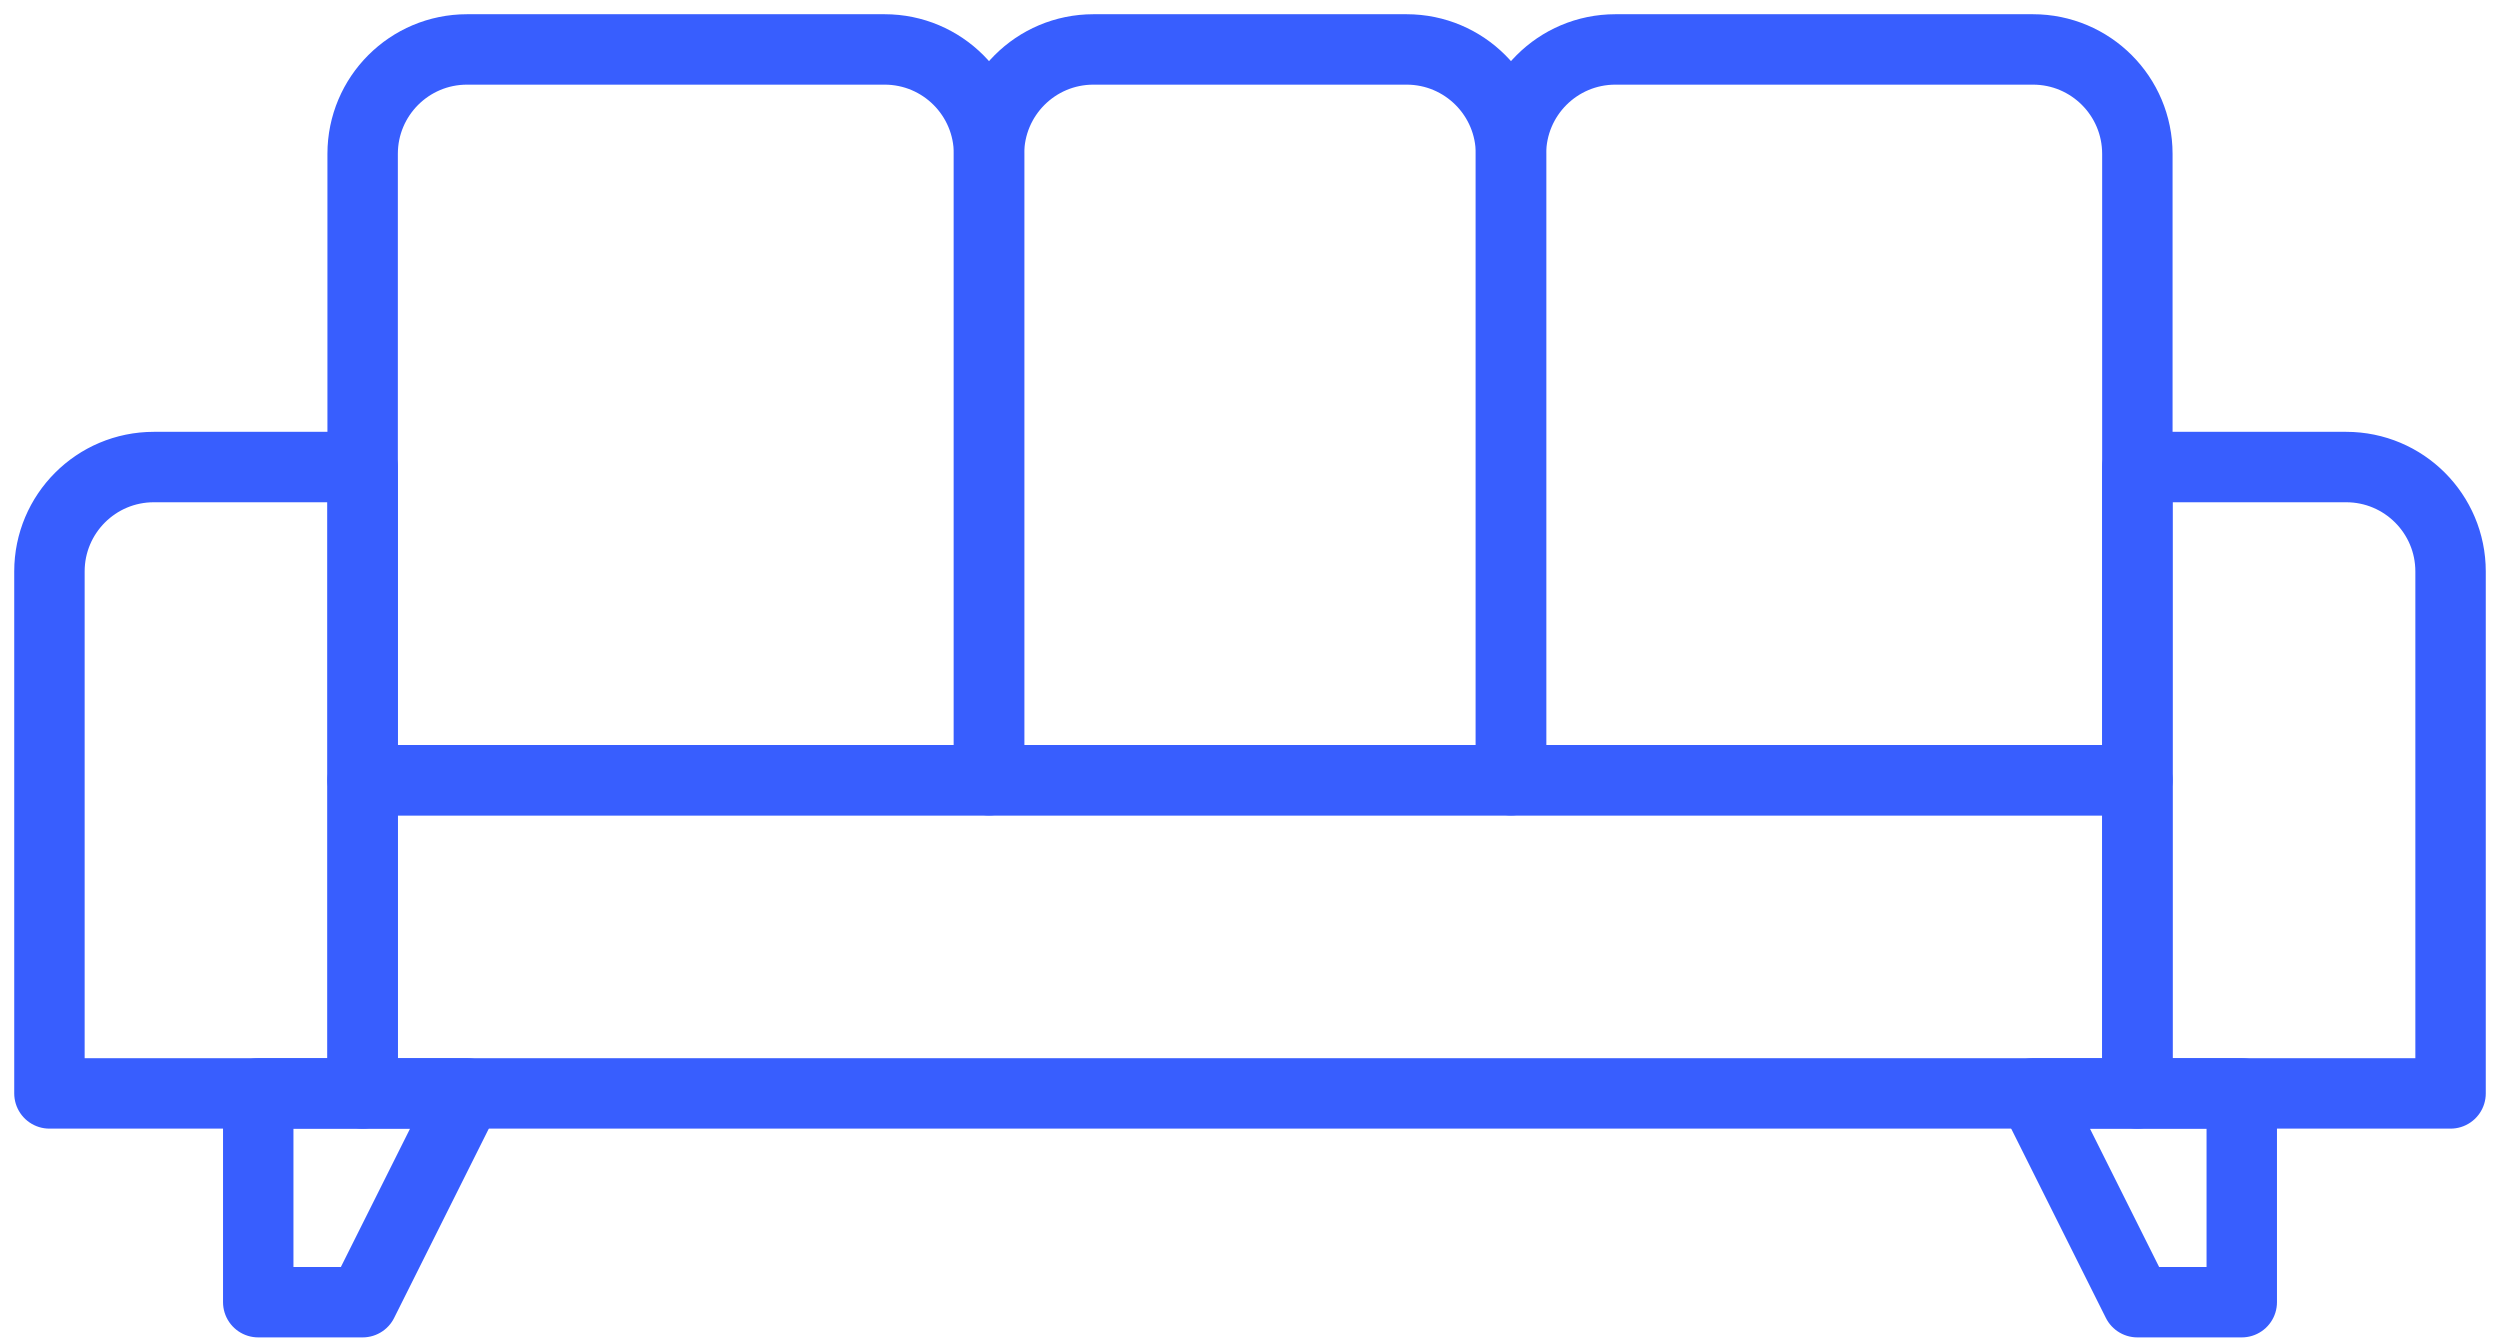
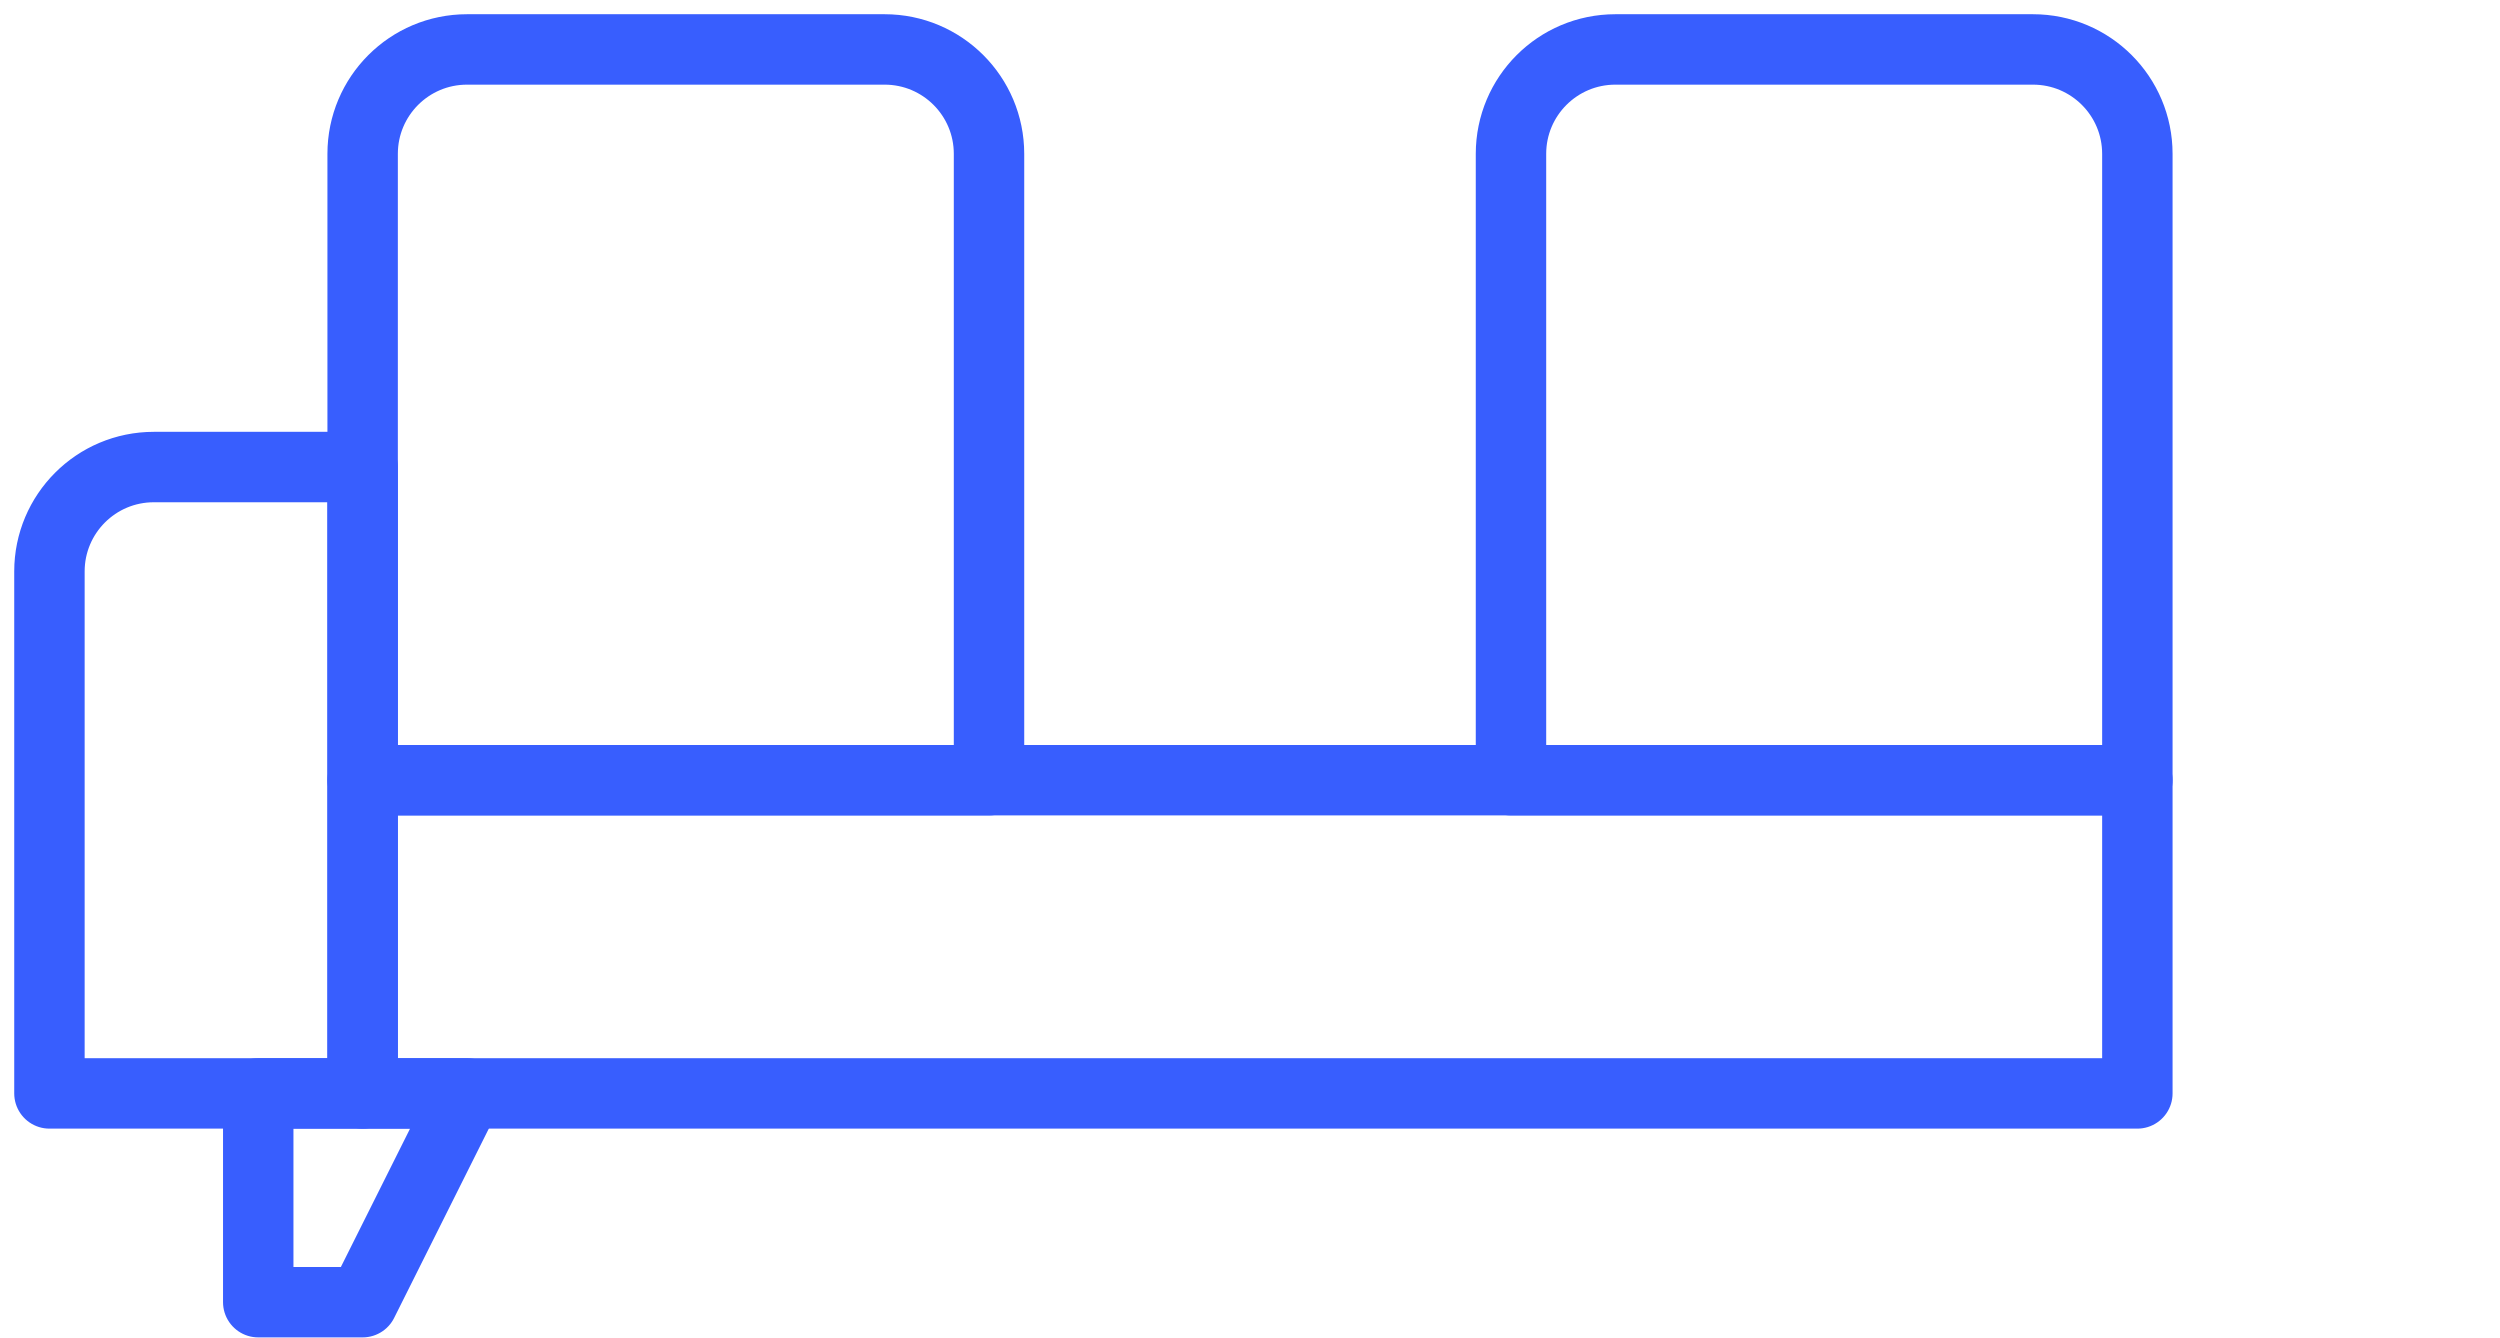
<svg xmlns="http://www.w3.org/2000/svg" width="71px" height="38px" viewBox="0 0 71 38" version="1.1">
  <title>inventory</title>
  <desc>Created with Sketch.</desc>
  <defs />
  <g id="Finale-Grande" stroke="none" stroke-width="1" fill="none" fill-rule="evenodd" stroke-linecap="round" stroke-linejoin="round">
    <g id="Small-Business-Loans" transform="translate(-828, -14060)" stroke="#385EFE" stroke-width="2">
      <g id="inventory" transform="translate(829, 14061)">
        <path d="M27.088,21.158 L9.299,21.158 L9.299,3.369 C9.299,1.733 10.624,0.404 12.264,0.404 L24.123,0.404 C25.763,0.404 27.088,1.733 27.088,3.369 L27.088,21.158 Z" id="Stroke-1" />
-         <path d="M41.912,21.158 L27.088,21.158 L27.088,3.369 C27.088,1.733 28.413,0.404 30.053,0.404 L38.947,0.404 C40.587,0.404 41.912,1.733 41.912,3.369 L41.912,21.158 Z" id="Stroke-3" />
        <path d="M59.701,21.158 L41.912,21.158 L41.912,3.369 C41.912,1.733 43.237,0.404 44.877,0.404 L56.736,0.404 C58.376,0.404 59.701,1.733 59.701,3.369 L59.701,21.158 Z" id="Stroke-5" />
        <path d="M3.369,12.264 L9.299,12.264 L9.299,30.053 L0.404,30.053 L0.404,15.229 C0.404,13.592 1.73,12.264 3.369,12.264 Z" id="Stroke-7" />
-         <path d="M59.701,12.264 L65.631,12.264 C67.27,12.264 68.596,13.592 68.596,15.229 L68.596,30.053 L59.701,30.053 L59.701,12.264 Z" id="Stroke-9" />
        <polygon id="Stroke-11" points="9.299 30.053 59.701 30.053 59.701 21.158 9.299 21.158" />
        <polygon id="Stroke-13" points="6.334 35.982 9.299 35.982 12.264 30.053 6.334 30.053" />
-         <polygon id="Stroke-14" points="59.701 35.982 62.666 35.982 62.666 30.053 56.736 30.053" />
      </g>
    </g>
  </g>
</svg>